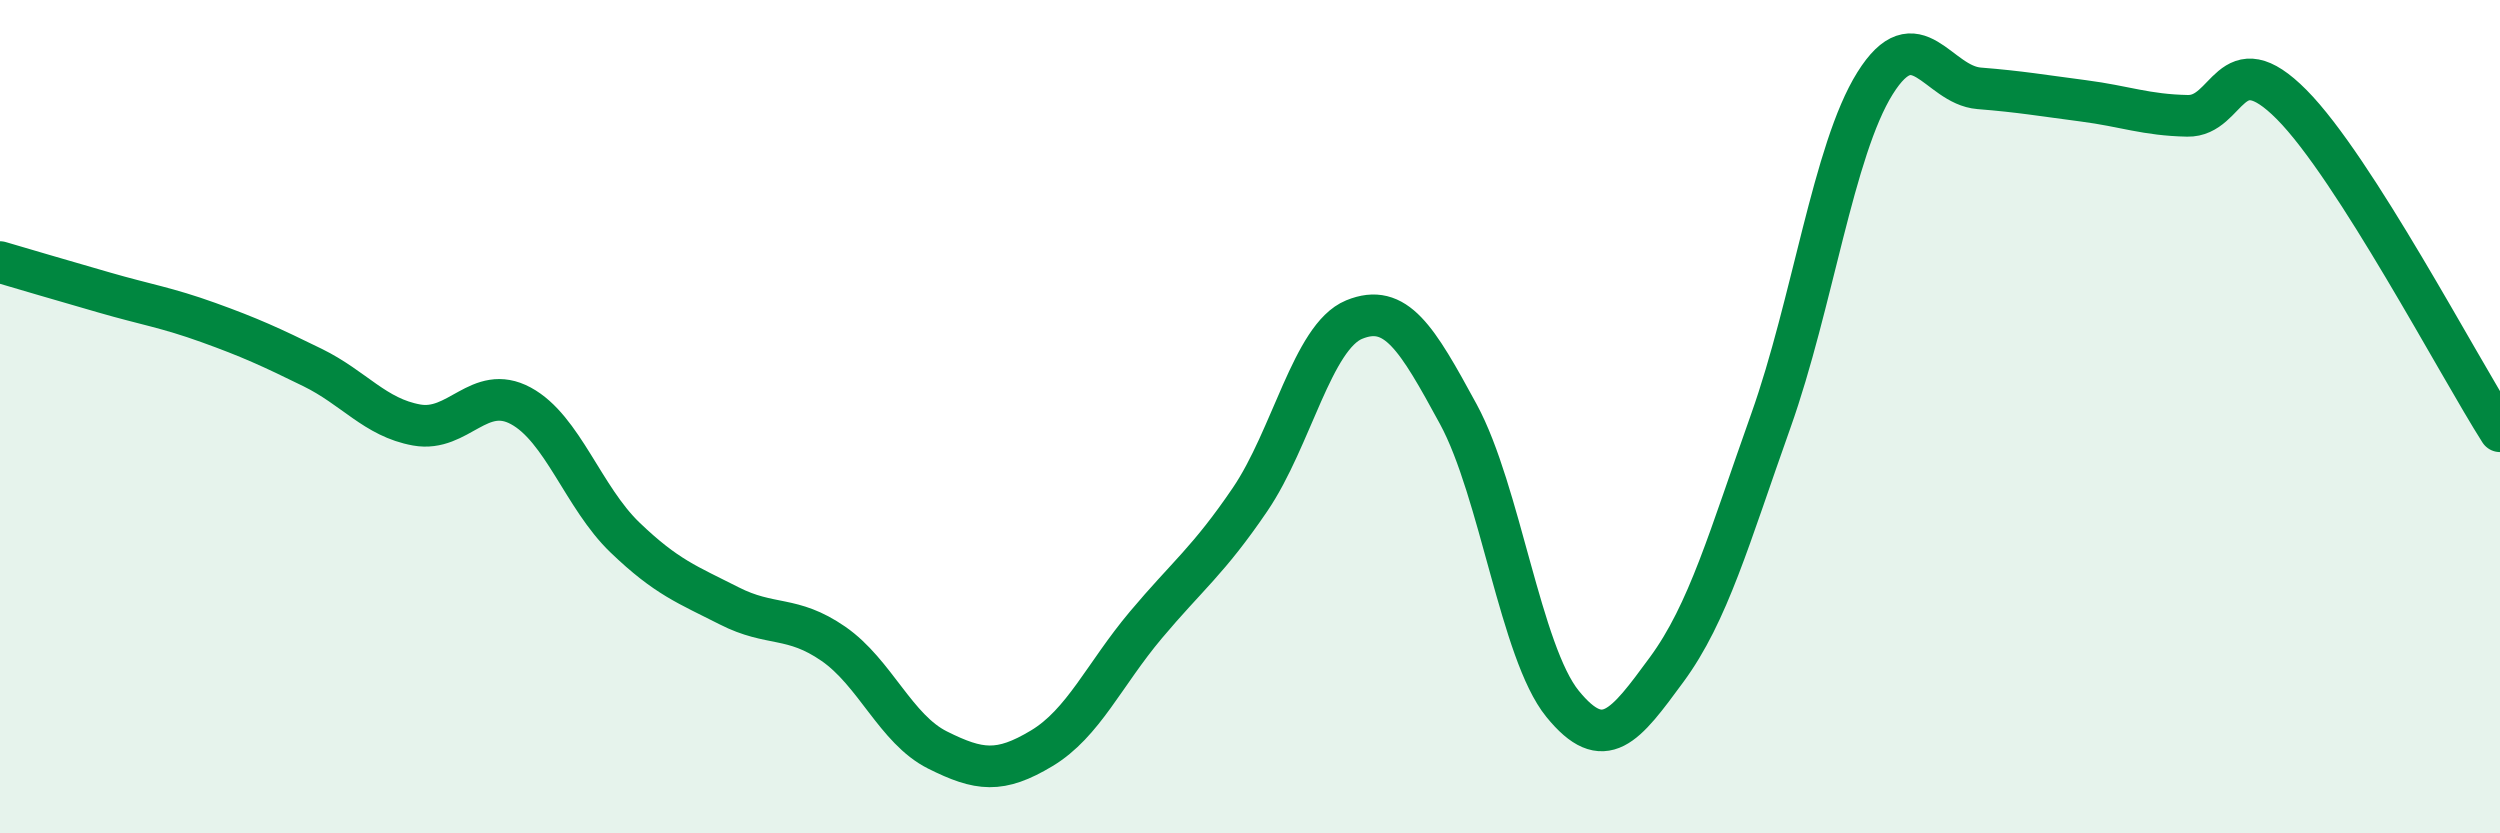
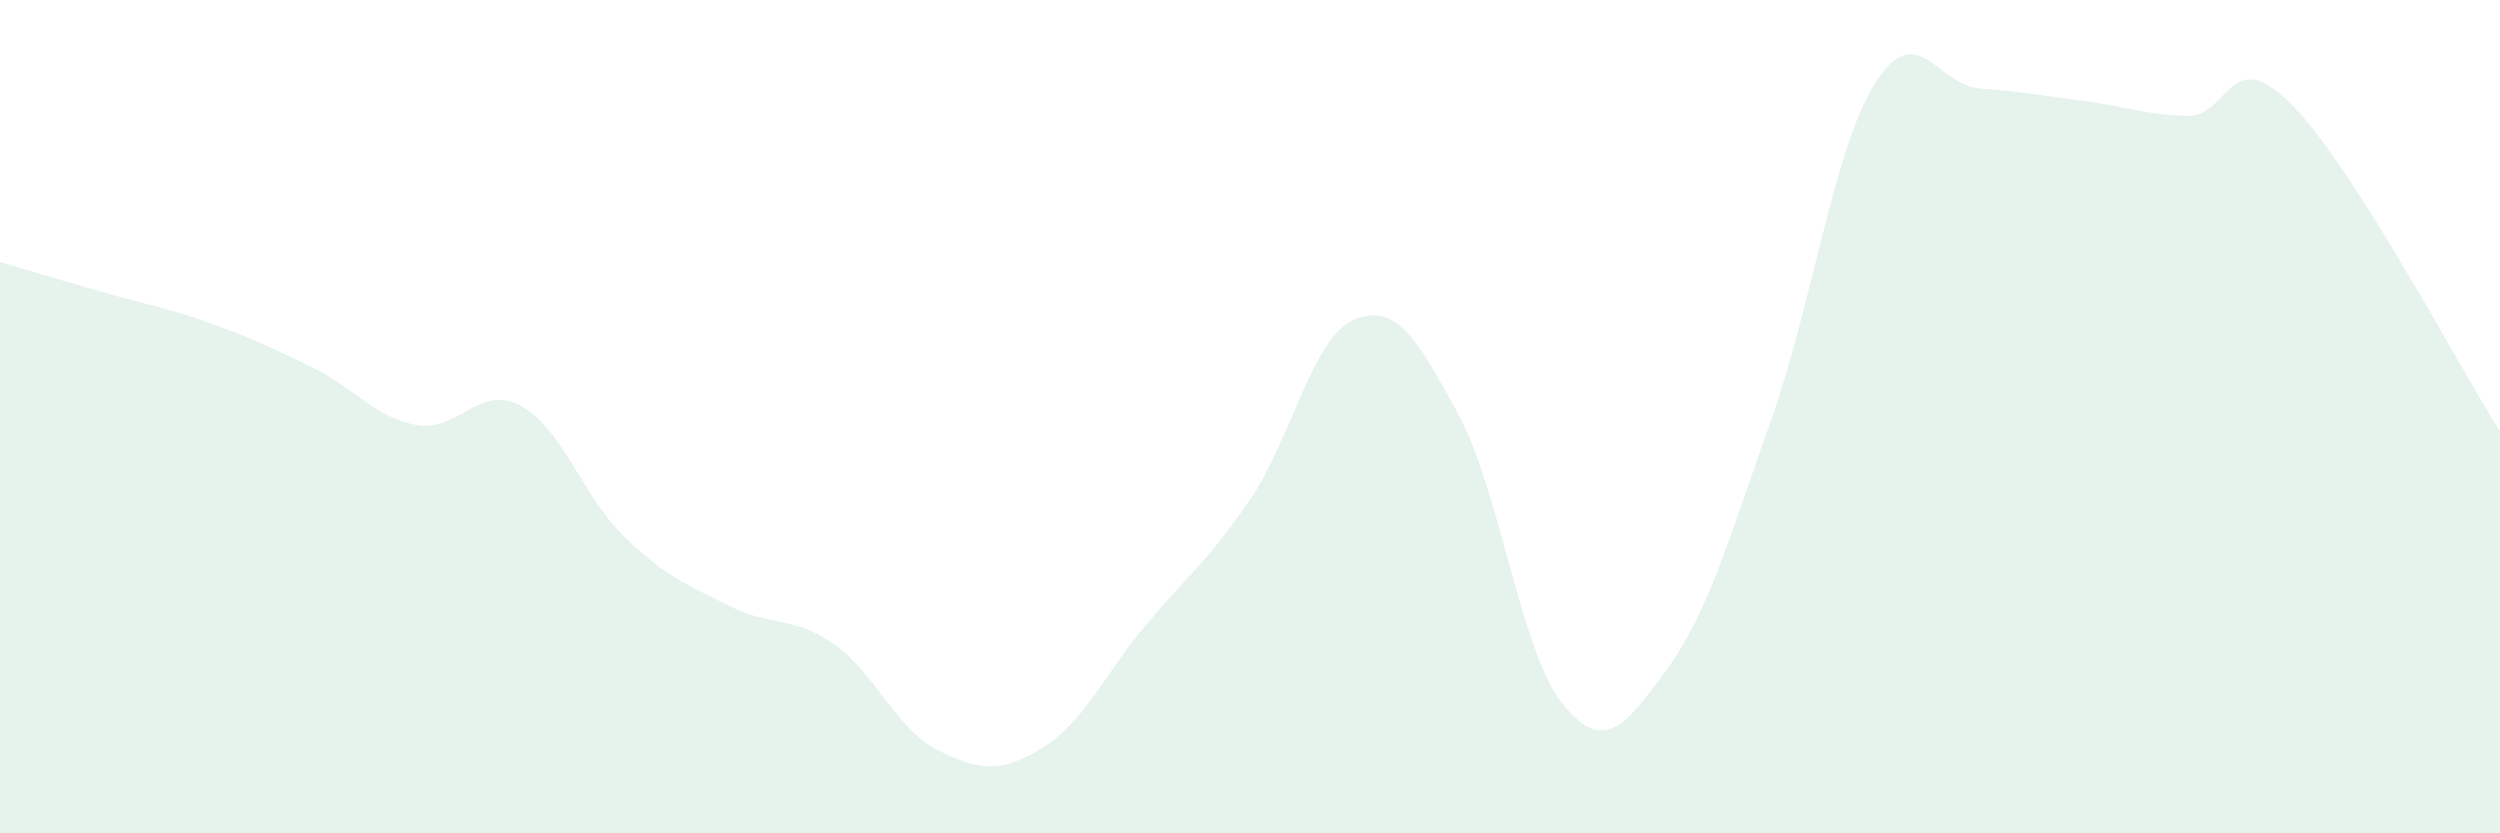
<svg xmlns="http://www.w3.org/2000/svg" width="60" height="20" viewBox="0 0 60 20">
  <path d="M 0,6.29 C 0.5,6.44 1.5,6.73 2.5,7.02 C 3.5,7.31 4,7.38 5,7.74 C 6,8.1 6.5,8.33 7.5,8.82 C 8.5,9.31 9,10.02 10,10.2 C 11,10.38 11.5,9.2 12.5,9.74 C 13.5,10.28 14,11.94 15,12.9 C 16,13.86 16.5,14.03 17.5,14.54 C 18.5,15.05 19,14.76 20,15.45 C 21,16.14 21.5,17.5 22.5,18 C 23.5,18.5 24,18.56 25,17.96 C 26,17.36 26.5,16.19 27.5,15 C 28.5,13.81 29,13.46 30,11.99 C 31,10.52 31.5,8.08 32.5,7.67 C 33.5,7.26 34,8.1 35,9.94 C 36,11.78 36.5,15.66 37.5,16.89 C 38.5,18.12 39,17.43 40,16.07 C 41,14.71 41.5,12.91 42.5,10.1 C 43.5,7.29 44,3.6 45,2 C 46,0.4 46.5,2.04 47.5,2.12 C 48.5,2.2 49,2.29 50,2.42 C 51,2.55 51.5,2.76 52.5,2.78 C 53.5,2.8 53.5,1 55,2.51 C 56.5,4.02 59,8.78 60,10.35L60 20L0 20Z" fill="#008740" opacity="0.1" stroke-linecap="round" stroke-linejoin="round" />
-   <path d="M 0,6.29 C 0.5,6.44 1.5,6.73 2.5,7.02 C 3.5,7.31 4,7.38 5,7.74 C 6,8.1 6.5,8.33 7.5,8.82 C 8.5,9.31 9,10.02 10,10.2 C 11,10.38 11.5,9.2 12.5,9.74 C 13.5,10.28 14,11.94 15,12.9 C 16,13.86 16.5,14.03 17.5,14.54 C 18.5,15.05 19,14.76 20,15.45 C 21,16.14 21.5,17.5 22.5,18 C 23.5,18.5 24,18.56 25,17.96 C 26,17.36 26.5,16.19 27.5,15 C 28.5,13.81 29,13.46 30,11.99 C 31,10.52 31.5,8.08 32.5,7.67 C 33.5,7.26 34,8.1 35,9.94 C 36,11.78 36.5,15.66 37.5,16.89 C 38.5,18.12 39,17.43 40,16.07 C 41,14.71 41.5,12.91 42.5,10.1 C 43.5,7.29 44,3.6 45,2 C 46,0.4 46.5,2.04 47.5,2.12 C 48.5,2.2 49,2.29 50,2.42 C 51,2.55 51.5,2.76 52.5,2.78 C 53.5,2.8 53.5,1 55,2.51 C 56.5,4.02 59,8.78 60,10.35" stroke="#008740" stroke-width="1" fill="none" stroke-linecap="round" stroke-linejoin="round" />
</svg>